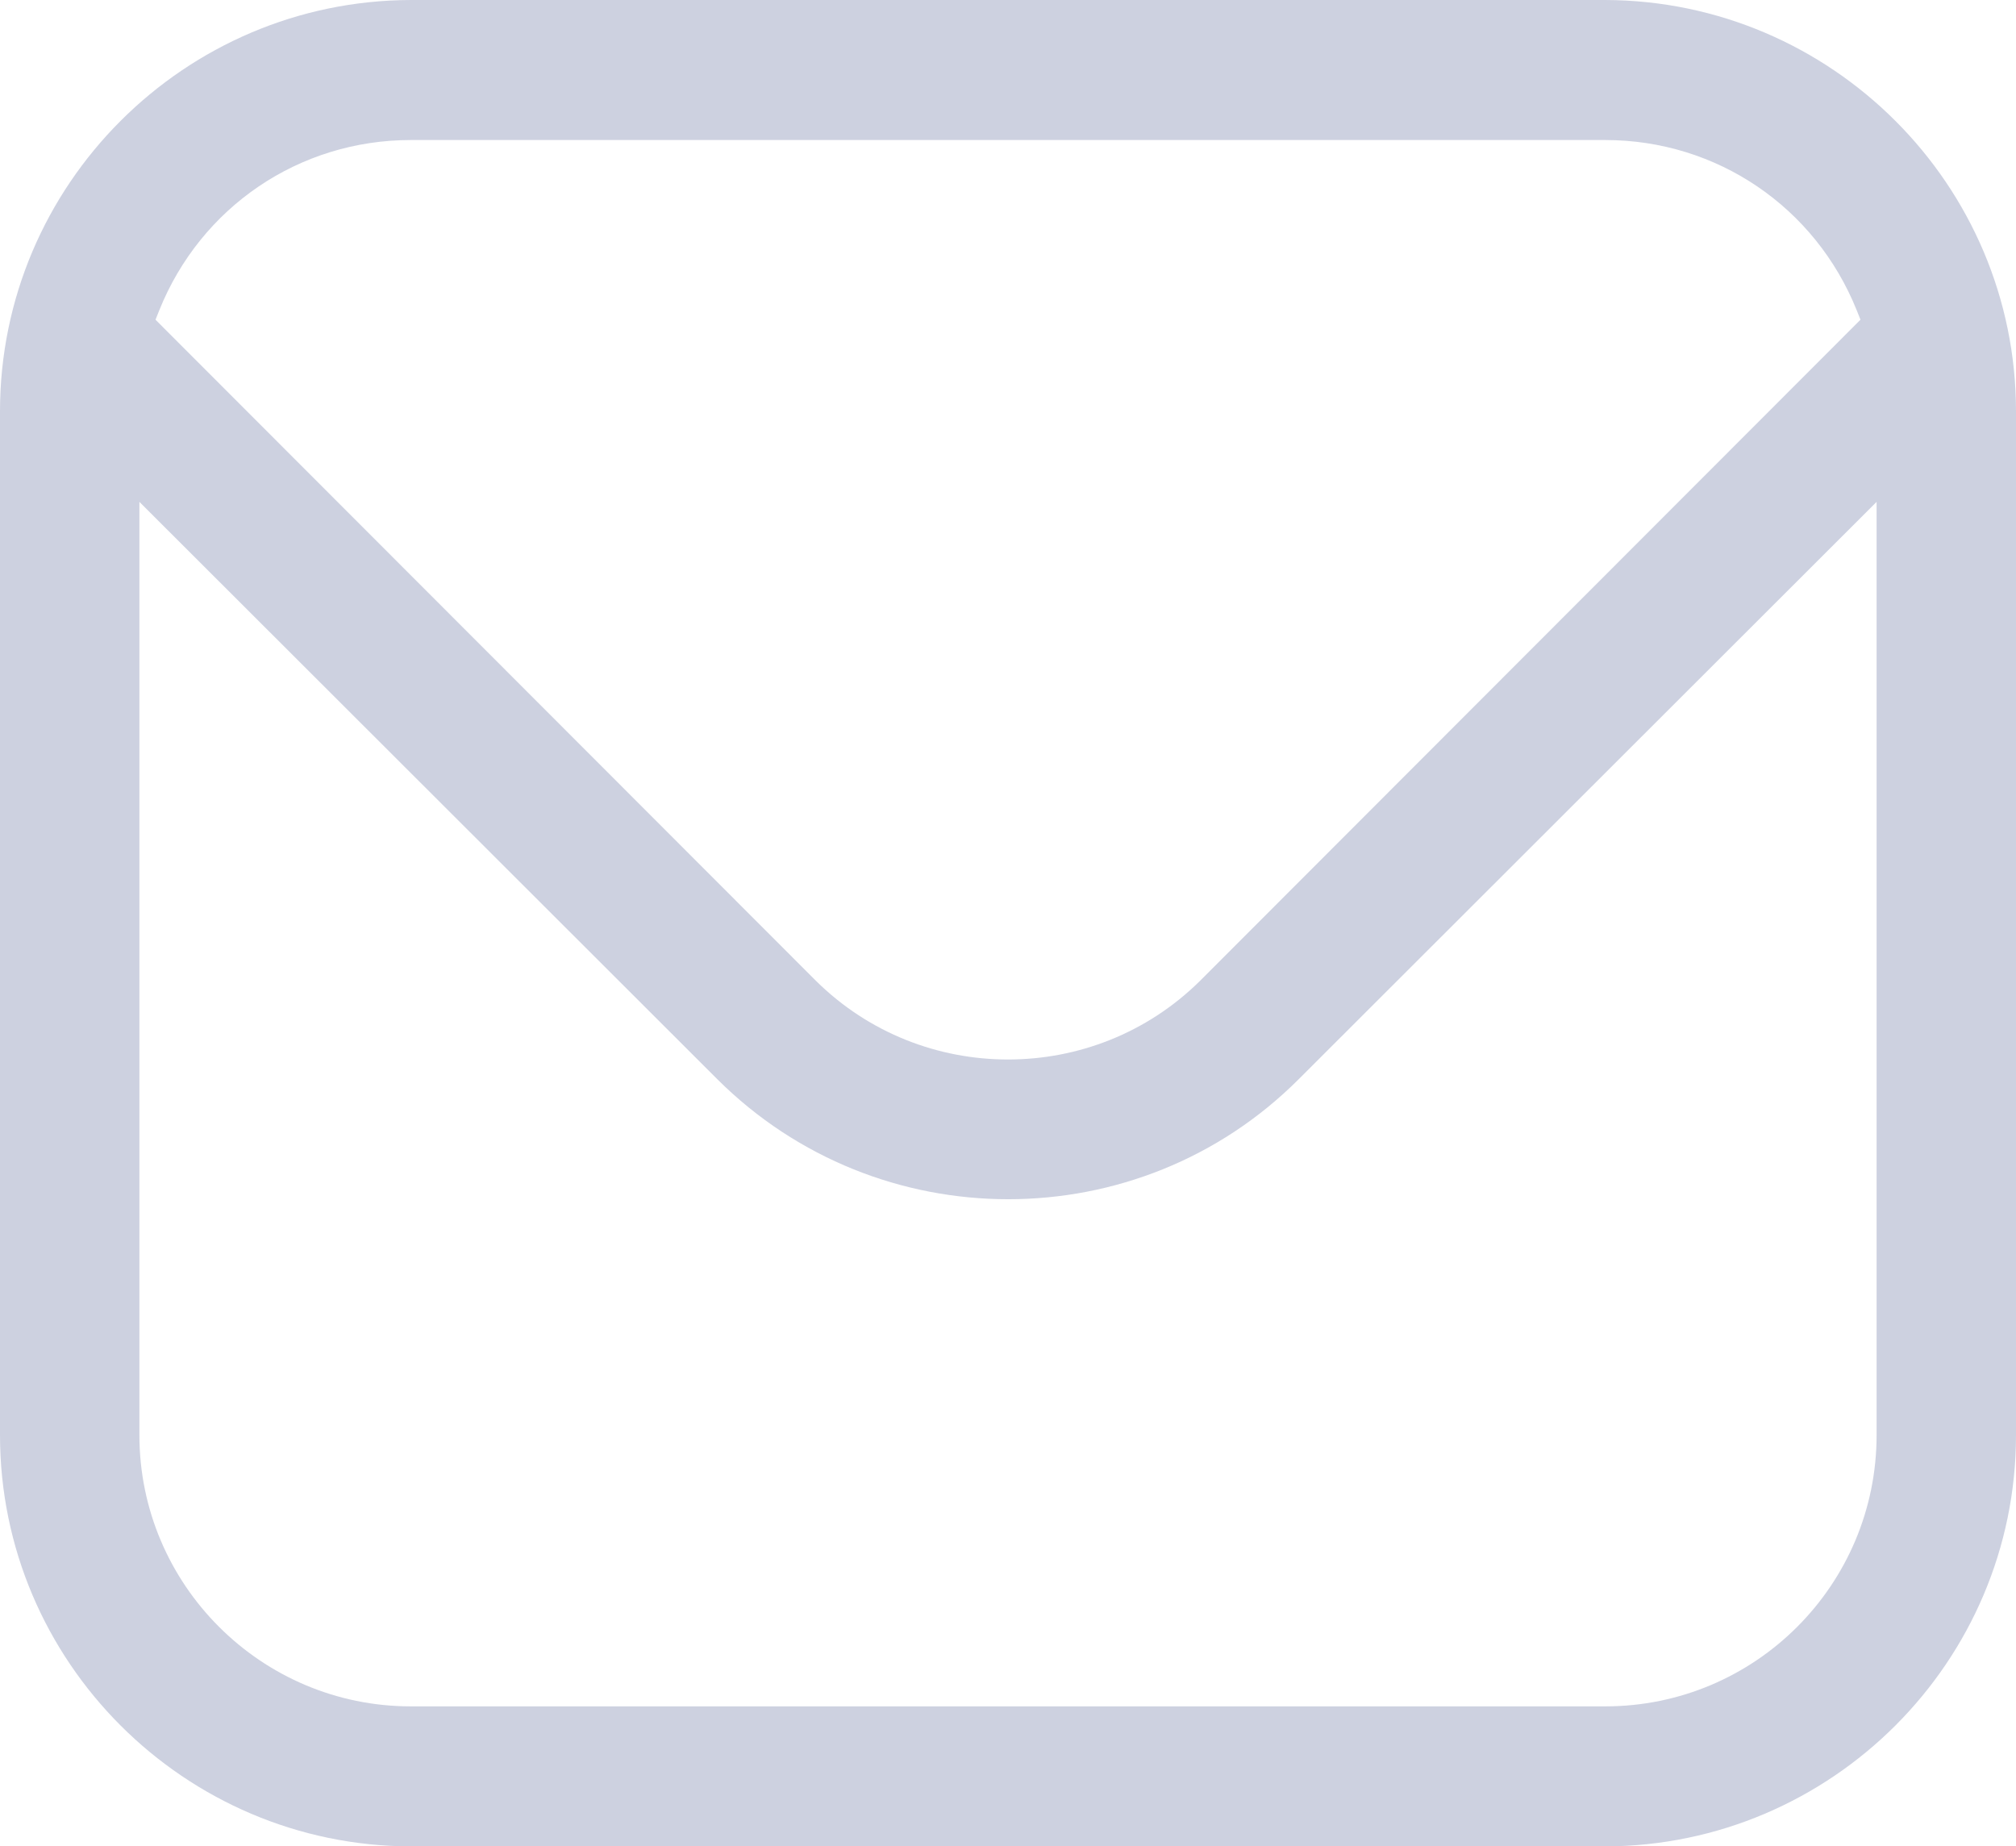
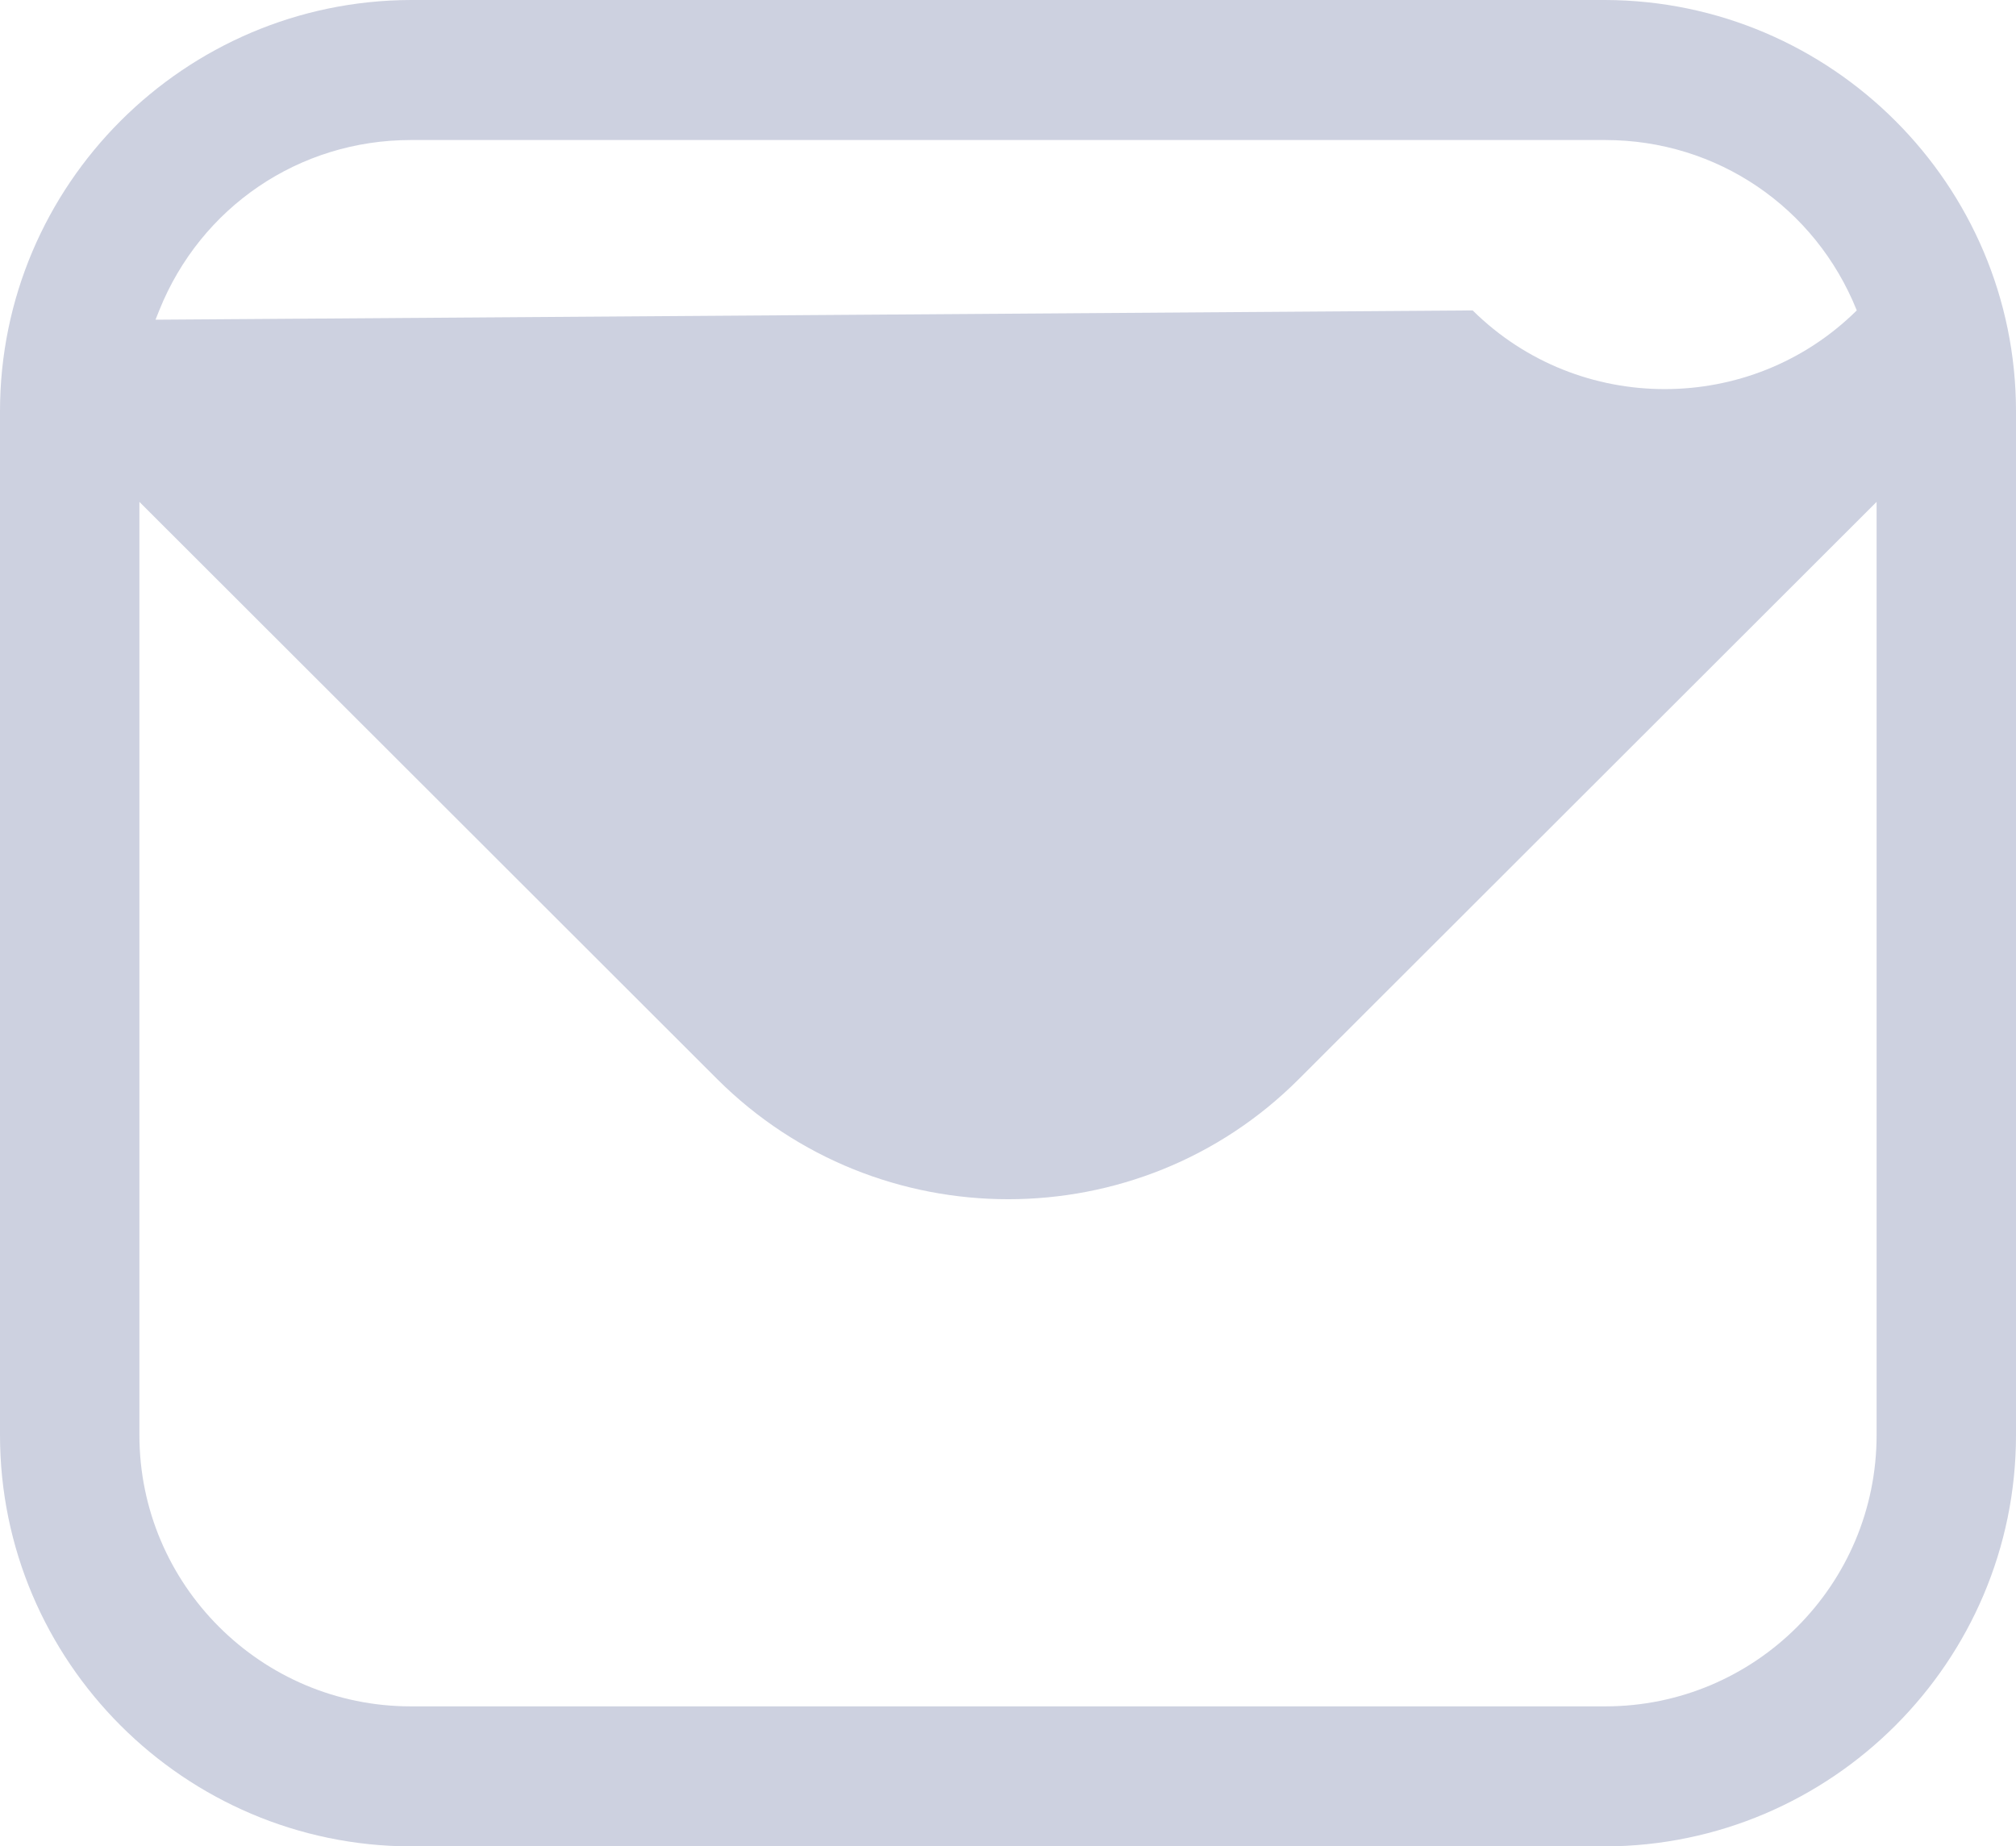
<svg xmlns="http://www.w3.org/2000/svg" id="Layer_2" data-name="Layer 2" viewBox="0 0 32.54 29.8">
  <defs>
    <style>
      .cls-1 {
        fill: #cdd1e0;
      }
    </style>
  </defs>
  <g id="Layer_1-2" data-name="Layer 1">
-     <path class="cls-1" d="M25.91,0H6.63C2.98.01,0,2.98,0,6.64v16.52c0,3.66,2.98,6.63,6.63,6.64h19.28c3.65-.01,6.63-2.98,6.63-6.64V6.64C32.54,2.98,29.56.01,25.91,0ZM2.57,5.01c.67-1.67,2.26-2.75,4.06-2.75h19.28c1.8,0,3.39,1.08,4.06,2.75l.06.15-.12.12-10.54,10.55c-.86.85-1.98,1.27-3.1,1.27s-2.24-.42-3.1-1.27L2.51,5.16l.06-.15ZM30.29,23.16c0,2.42-1.96,4.38-4.38,4.38H6.63c-2.41,0-4.38-1.96-4.38-4.38v-15.06l9.33,9.32c2.59,2.58,6.8,2.58,9.38,0l9.33-9.32v15.06Z" />
+     <path class="cls-1" d="M25.91,0H6.63C2.98.01,0,2.98,0,6.64v16.52c0,3.66,2.98,6.63,6.63,6.64h19.28c3.65-.01,6.63-2.98,6.63-6.64V6.64C32.54,2.98,29.56.01,25.91,0ZM2.57,5.01c.67-1.67,2.26-2.75,4.06-2.75h19.28c1.8,0,3.39,1.08,4.06,2.75c-.86.85-1.98,1.27-3.1,1.27s-2.24-.42-3.1-1.27L2.51,5.16l.06-.15ZM30.29,23.16c0,2.42-1.96,4.38-4.38,4.38H6.63c-2.41,0-4.38-1.96-4.38-4.38v-15.06l9.33,9.32c2.59,2.58,6.8,2.58,9.38,0l9.33-9.32v15.06Z" />
  </g>
</svg>